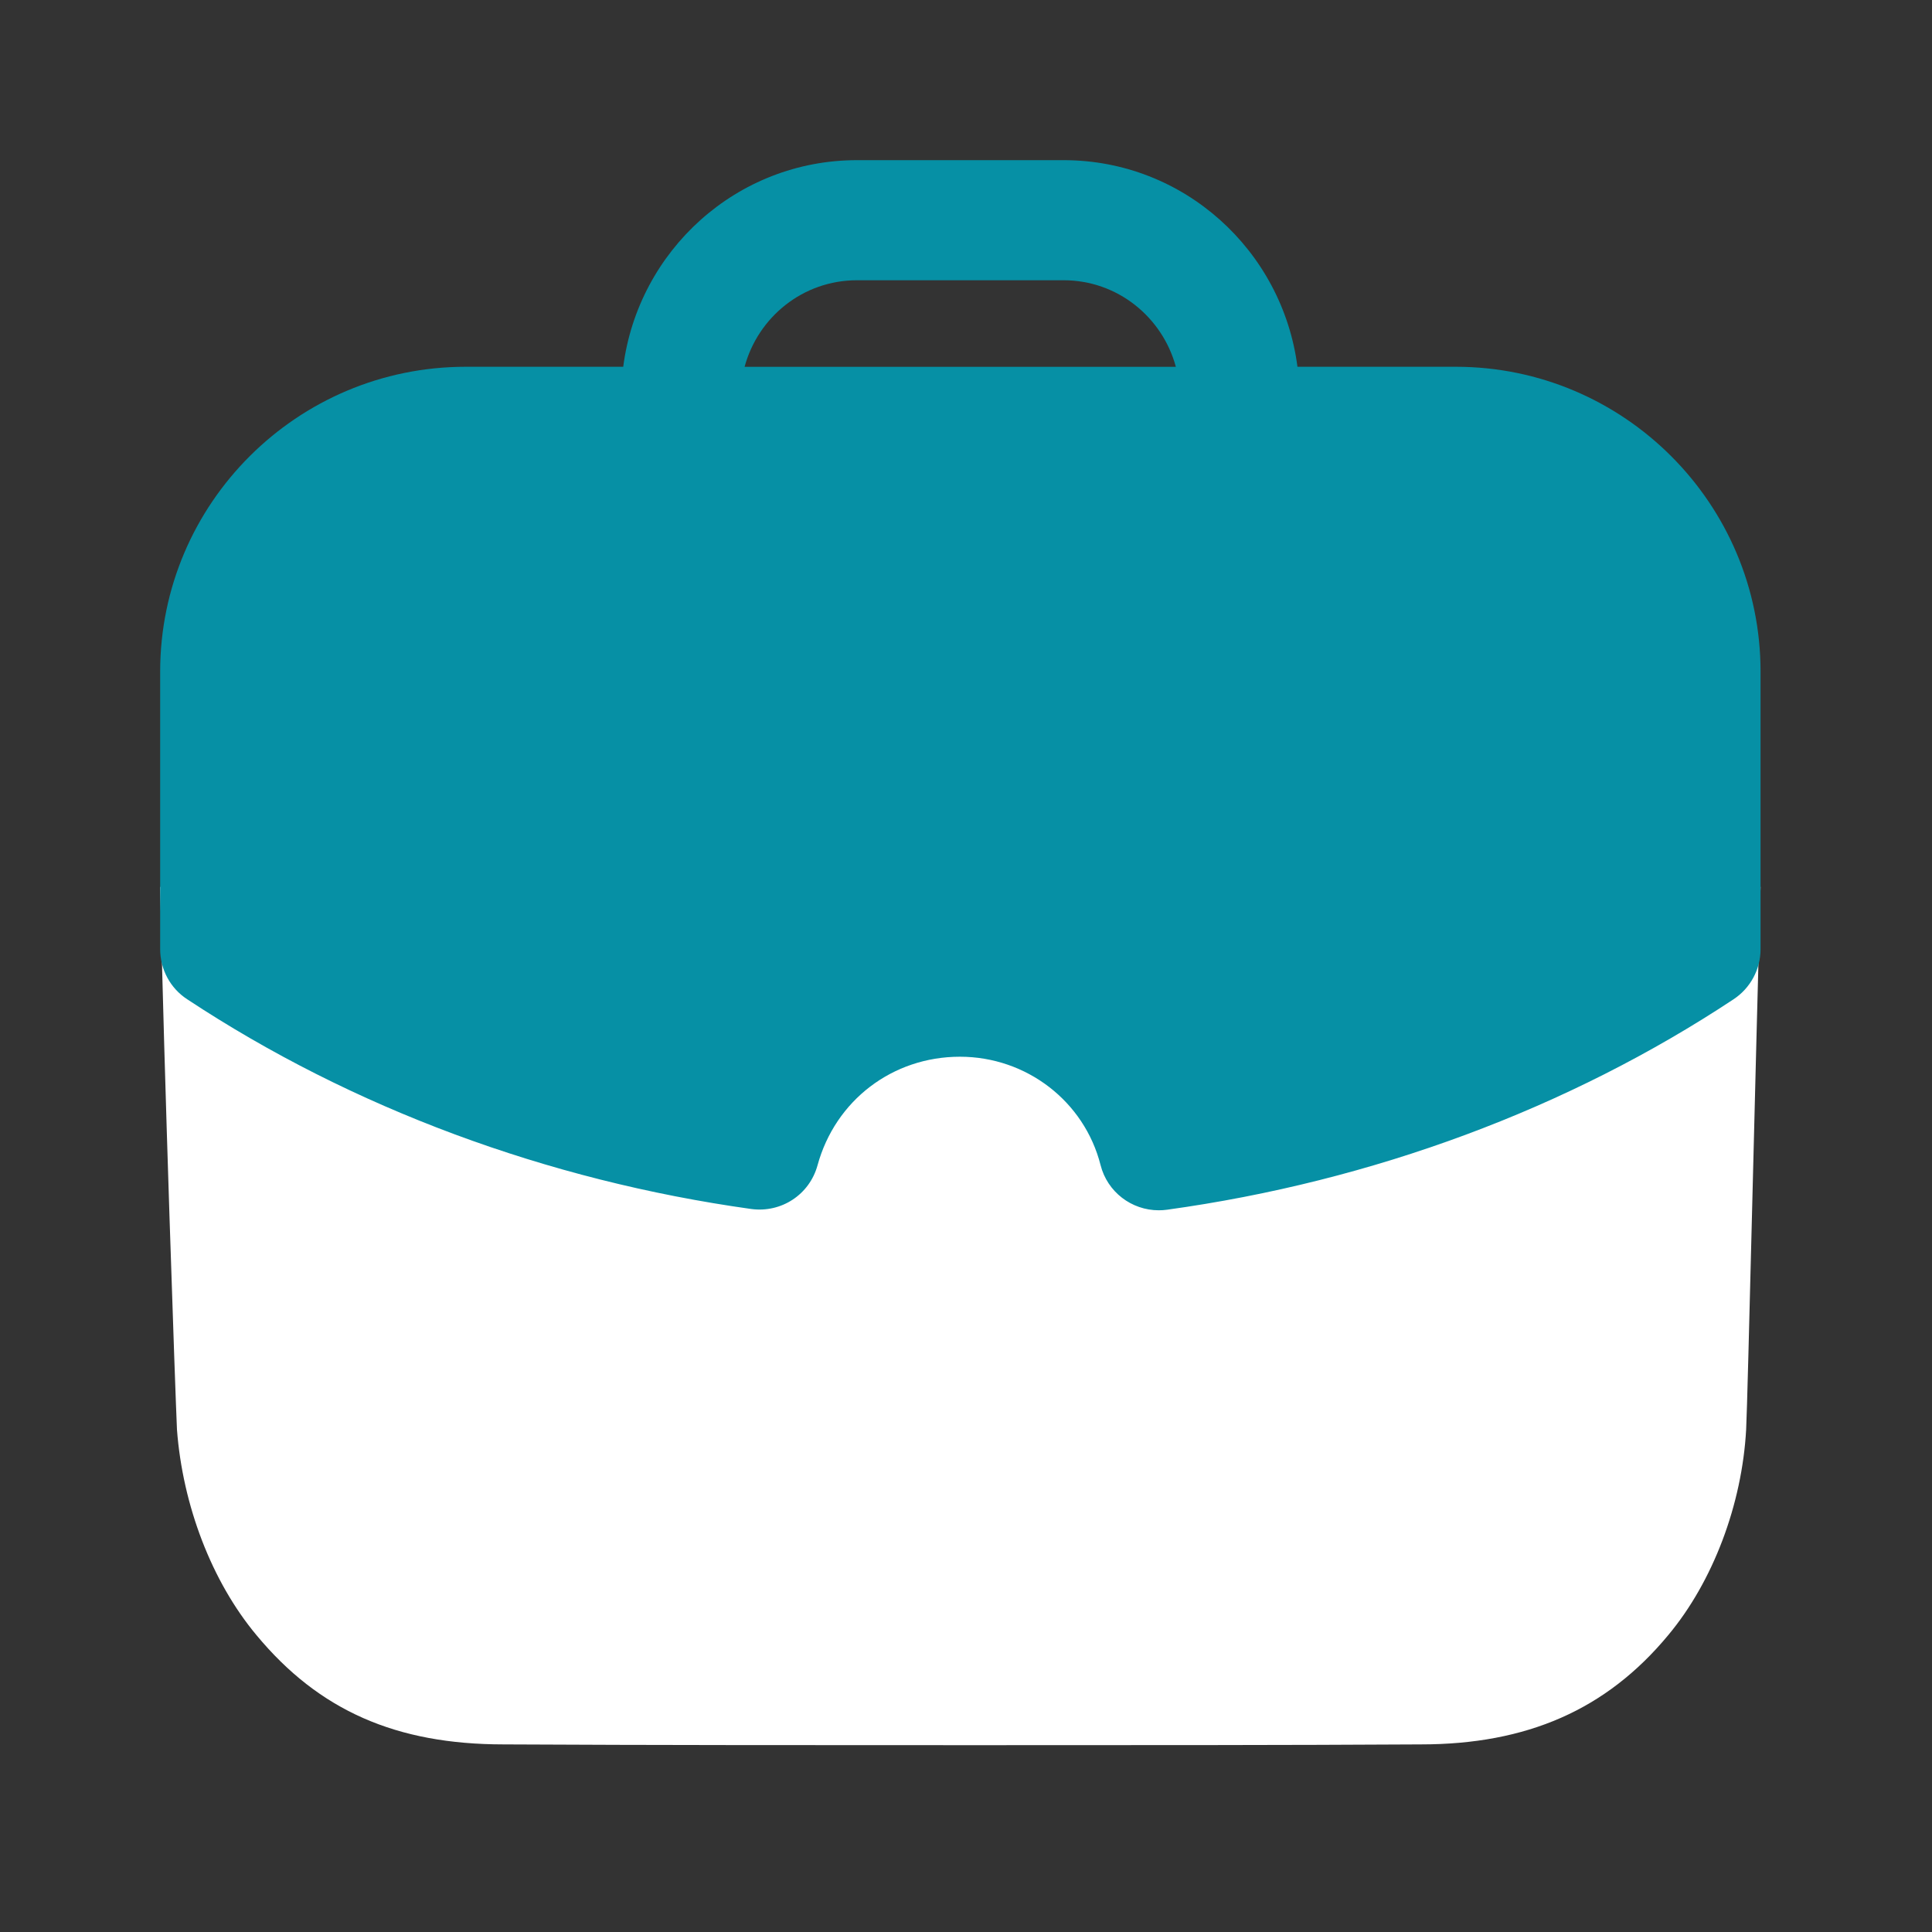
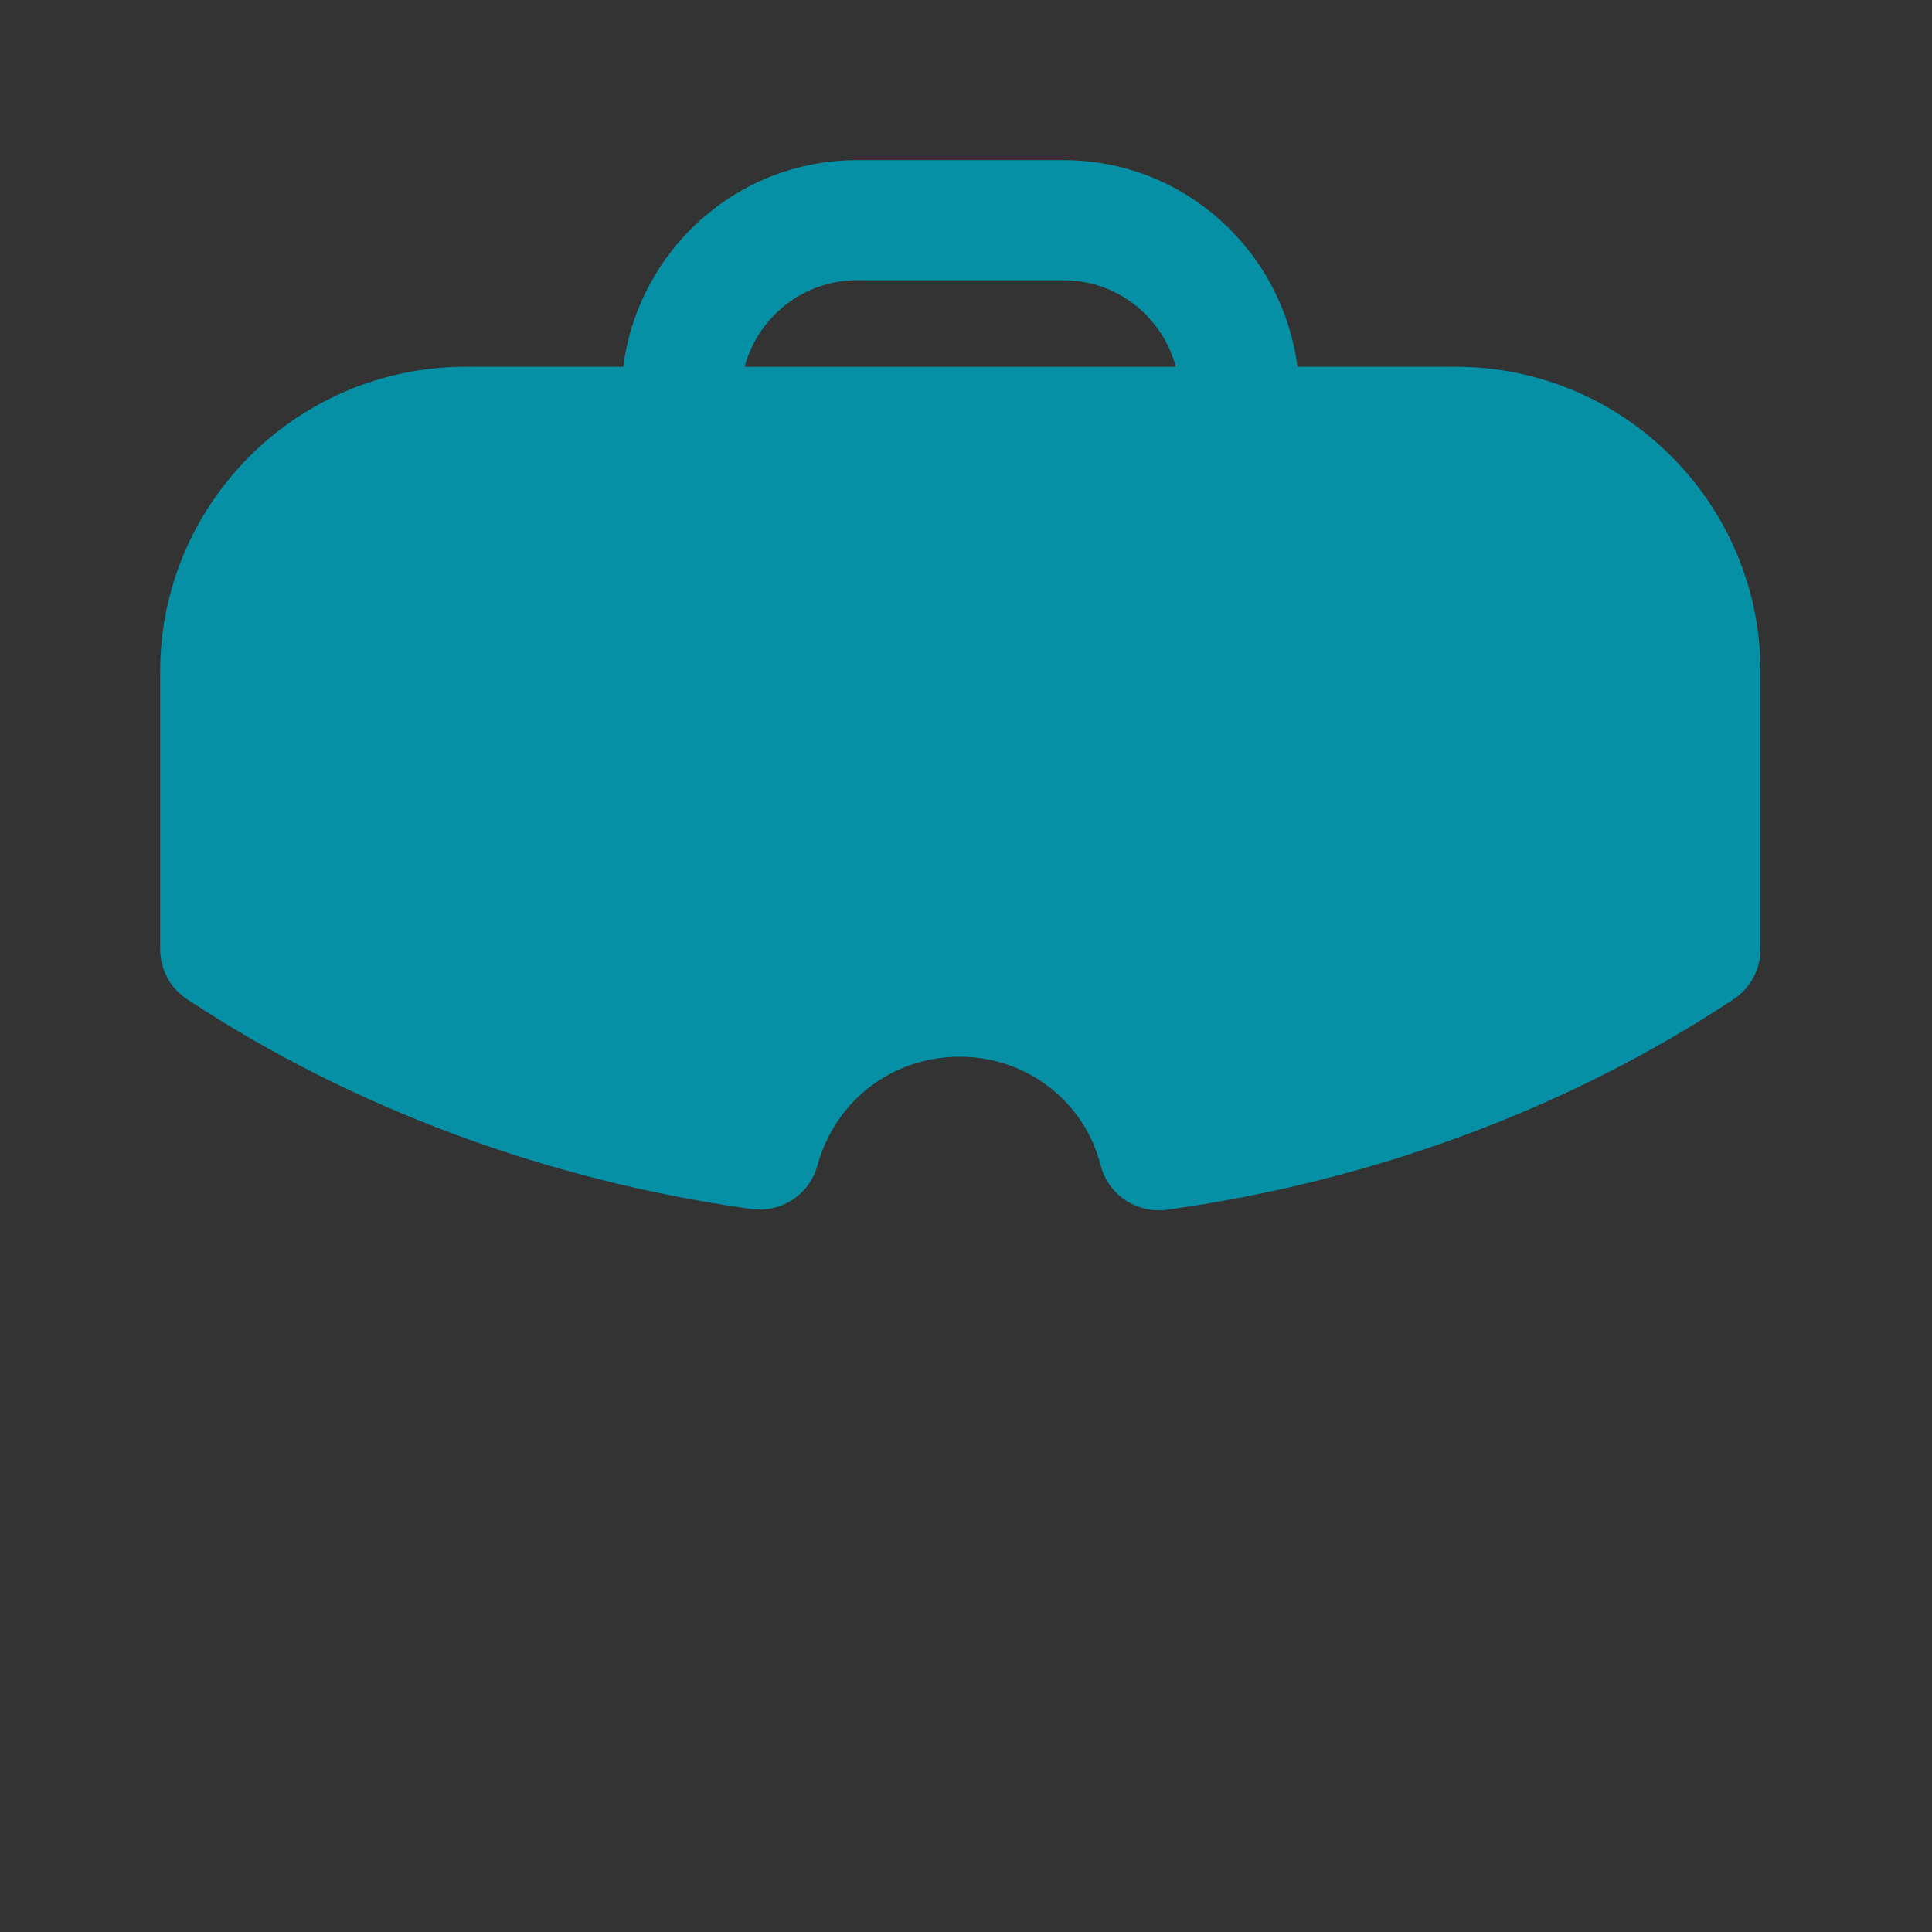
<svg xmlns="http://www.w3.org/2000/svg" width="50" height="50" viewBox="0 0 50 50" fill="none">
  <rect x="0" y="0" width="50" height="50" fill="#333333" stroke="none" />
-   <path d="M4.145 22.954C4.248 27.798 4.538 36.084 4.58 36.998C4.727 38.952 5.475 40.926 6.639 42.319C8.259 44.272 10.255 45.145 13.037 45.145C16.883 45.165 21.122 45.165 25.239 45.165C29.372 45.165 33.384 45.165 36.771 45.145C39.515 45.145 41.572 44.249 43.172 42.319C44.336 40.926 45.084 38.931 45.19 36.998C45.231 36.229 45.438 27.235 45.563 22.954H4.145Z" fill="white" />
  <path fill-rule="evenodd" clip-rule="evenodd" d="M21.157 30.16C20.95 30.912 20.227 31.393 19.444 31.289C14.158 30.551 9.107 28.676 4.843 25.86C4.406 25.575 4.145 25.086 4.145 24.564V17.382C4.145 13.031 7.692 9.492 12.053 9.492H16.129C16.518 6.484 19.067 4.145 22.179 4.145H27.528C30.638 4.145 33.189 6.484 33.578 9.492H37.675C42.024 9.492 45.563 13.031 45.563 17.382V24.564C45.563 25.086 45.3 25.573 44.866 25.86C40.594 28.689 35.522 30.572 30.201 31.308C30.129 31.318 30.058 31.322 29.988 31.322C29.285 31.322 28.658 30.848 28.482 30.151C28.063 28.502 26.565 27.348 24.843 27.348C23.099 27.348 21.617 28.477 21.157 30.16ZM27.526 7.253H22.177C20.782 7.253 19.618 8.206 19.27 9.493H30.431C30.083 8.206 28.919 7.253 27.526 7.253Z" fill="#0690A5" />
</svg>